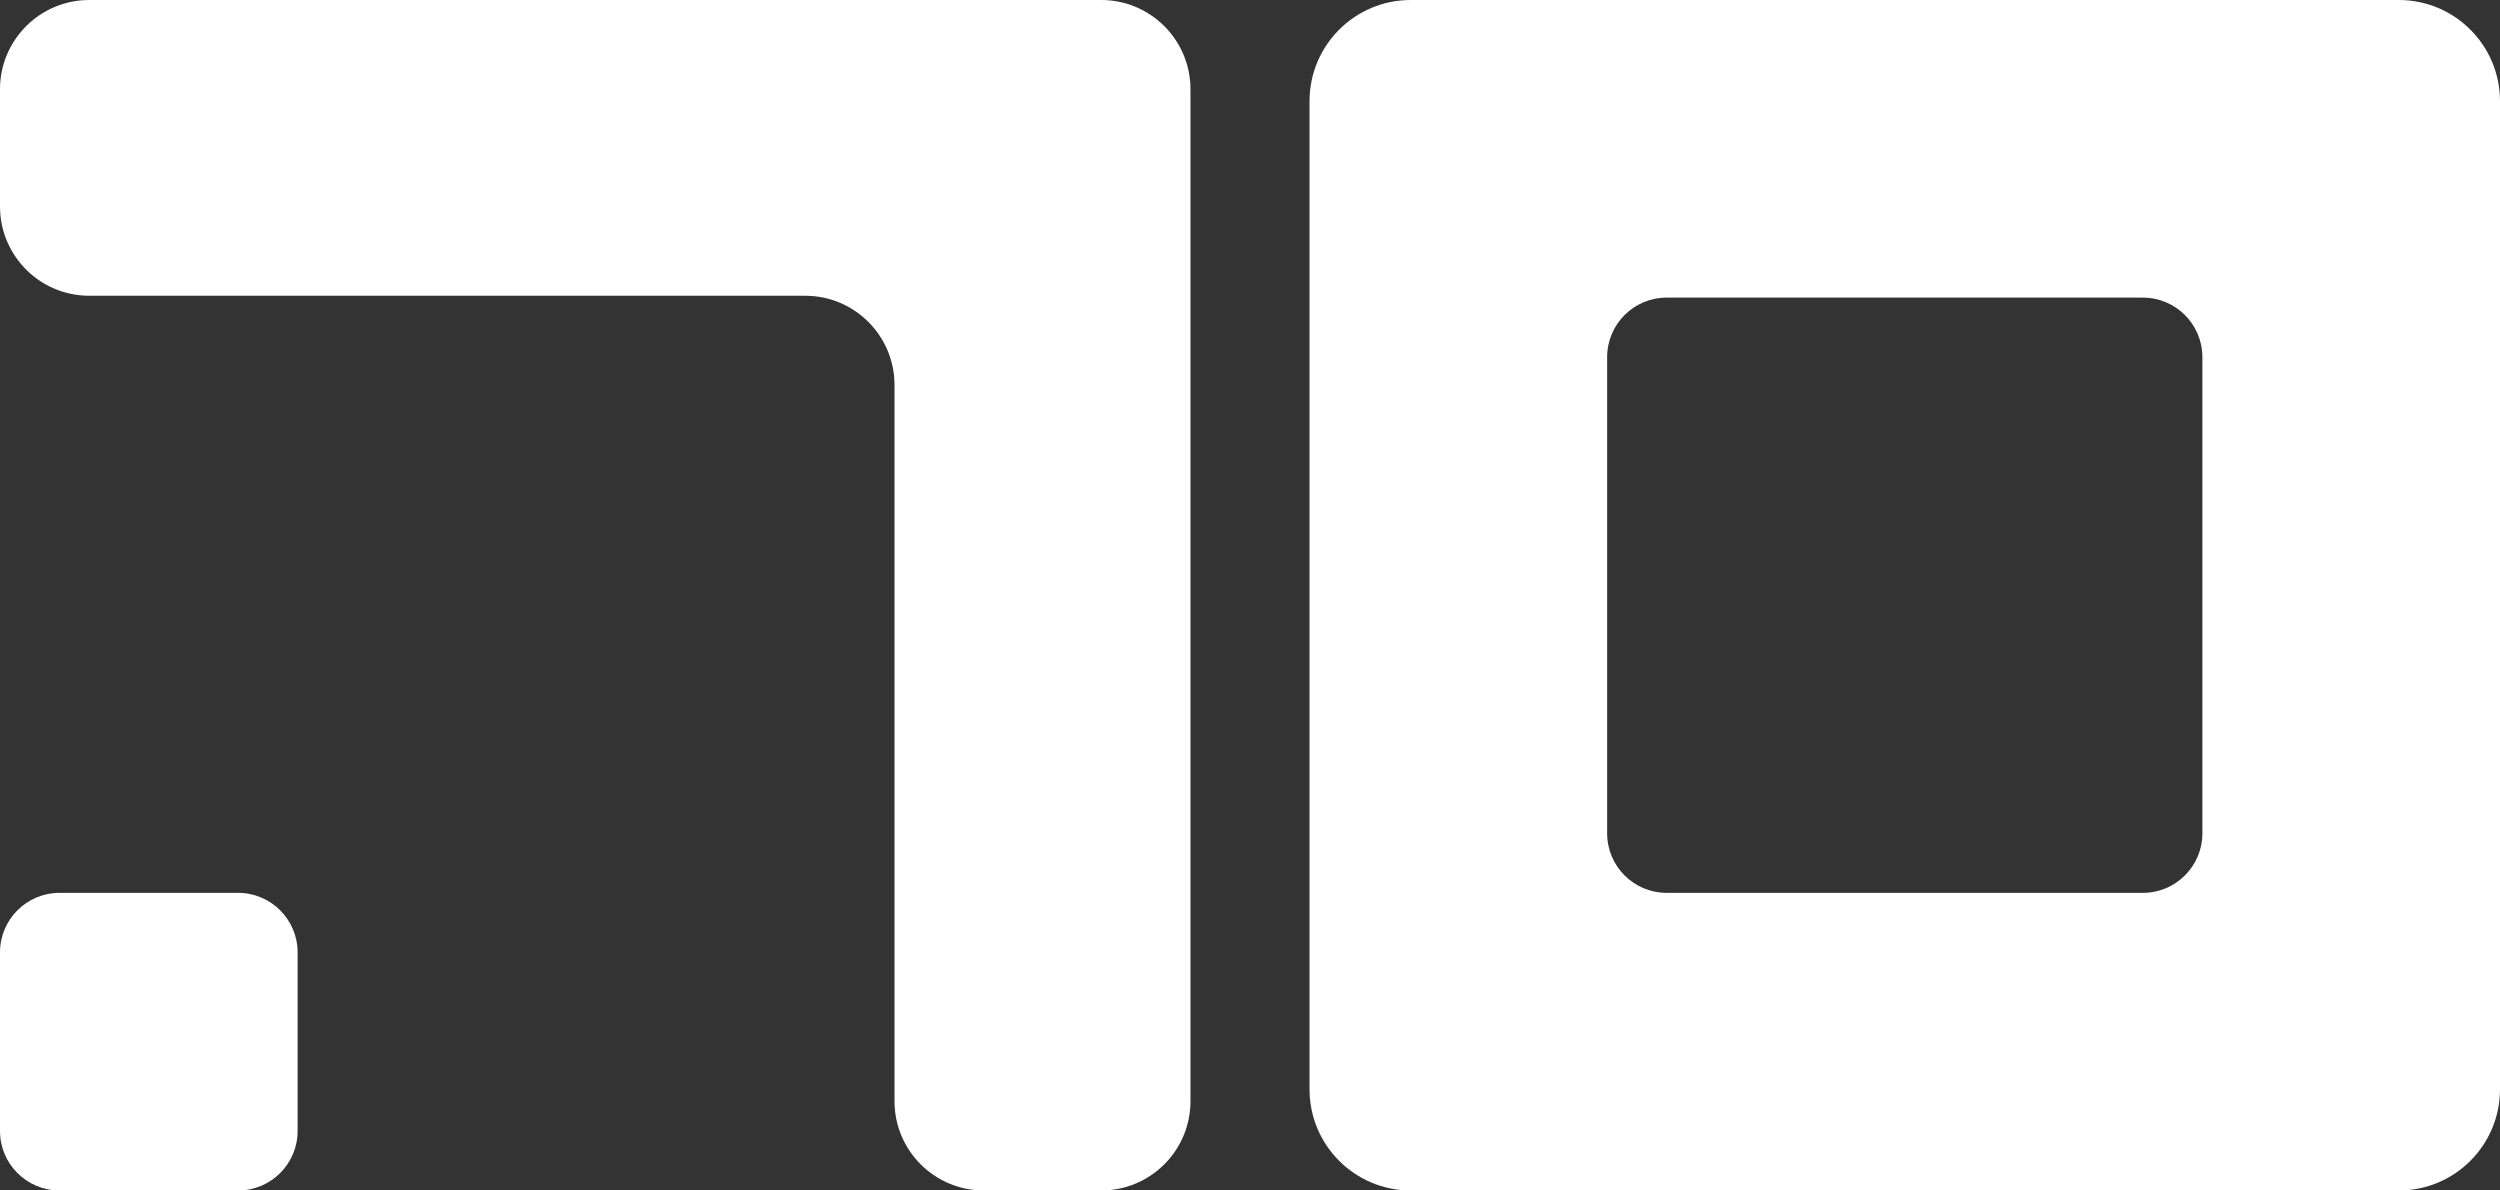
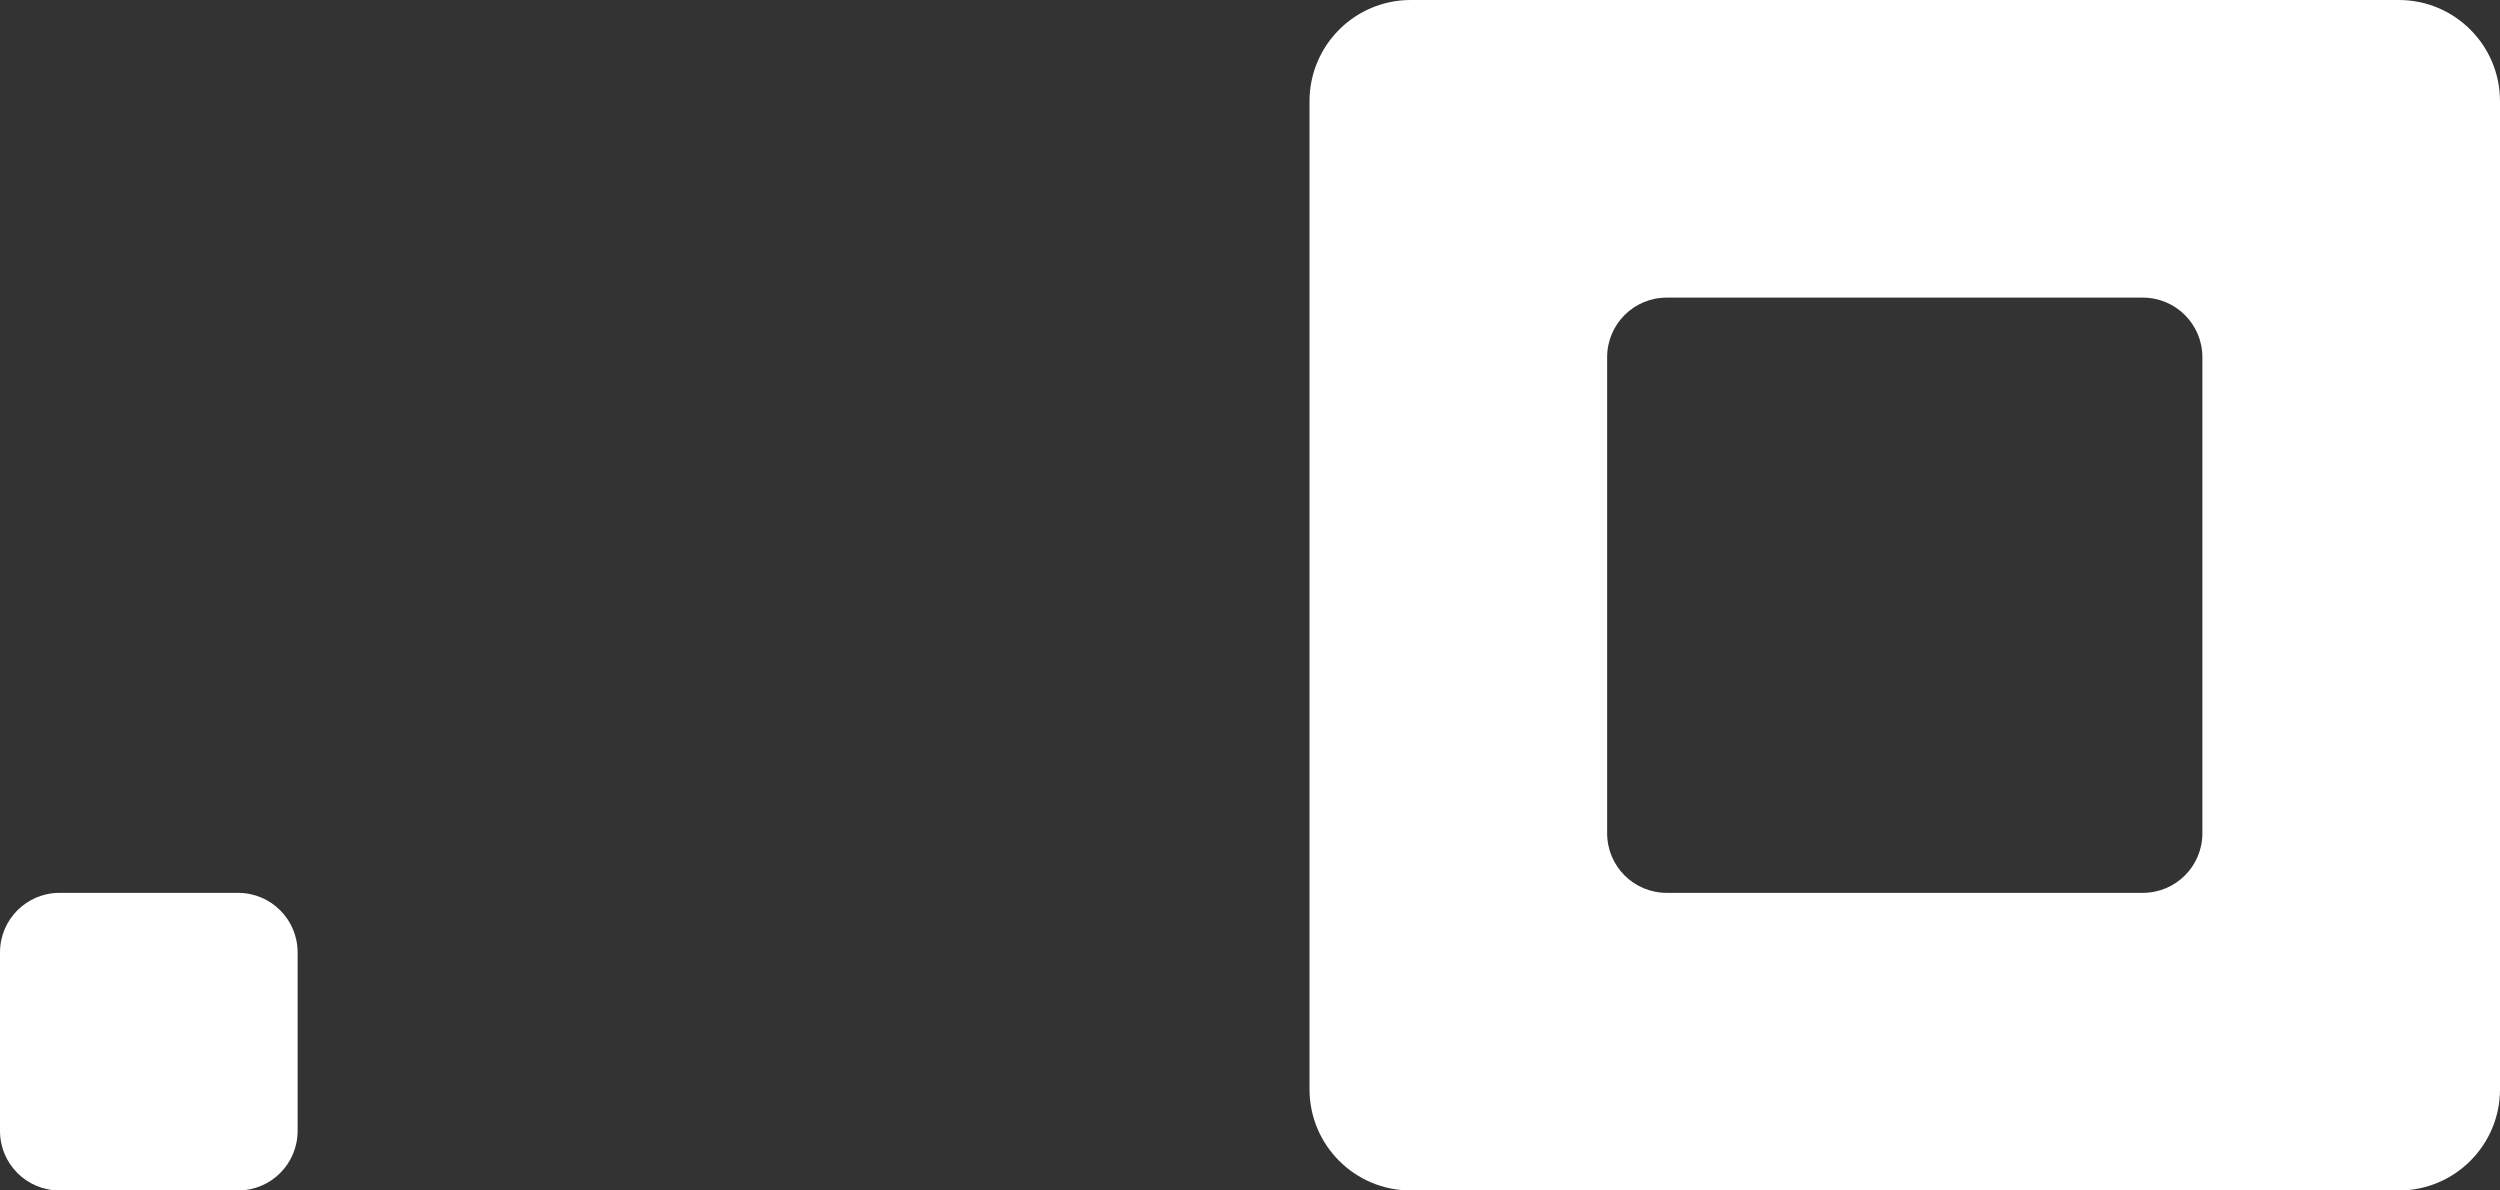
<svg xmlns="http://www.w3.org/2000/svg" fill="none" viewBox="0 0 420 200" height="200" width="420">
  <rect x="0" y="0" width="420" height="200" fill="#333333" stroke="none" />
-   <path fill="white" d="M0 34.687V15C0 6.716 6.716 0 15 0H185C193.284 0 200 6.716 200 15V185C200 193.284 193.284 200 185 200H165.278C156.993 200 150.278 193.284 150.278 185V64.686C150.278 56.402 143.562 49.687 135.278 49.687H15C6.716 49.687 0 42.971 0 34.687Z" />
  <path fill="white" d="M237 0C227.611 0 220 7.611 220 17V183C220 192.389 227.611 200 237 200H403C412.389 200 420 192.389 420 183V17C420 7.611 412.389 0 403 0H237ZM280 50C274.477 50 270 54.477 270 60V140C270 145.523 274.477 150 280 150H360C365.523 150 370 145.523 370 140V60C370 54.477 365.523 50 360 50H280Z" clip-rule="evenodd" fill-rule="evenodd" />
  <path fill="white" d="M0 160C0 154.477 4.477 150 10 150H40C45.523 150 50 154.477 50 160V190C50 195.523 45.523 200 40 200H10C4.477 200 0 195.523 0 190V160Z" />
</svg>